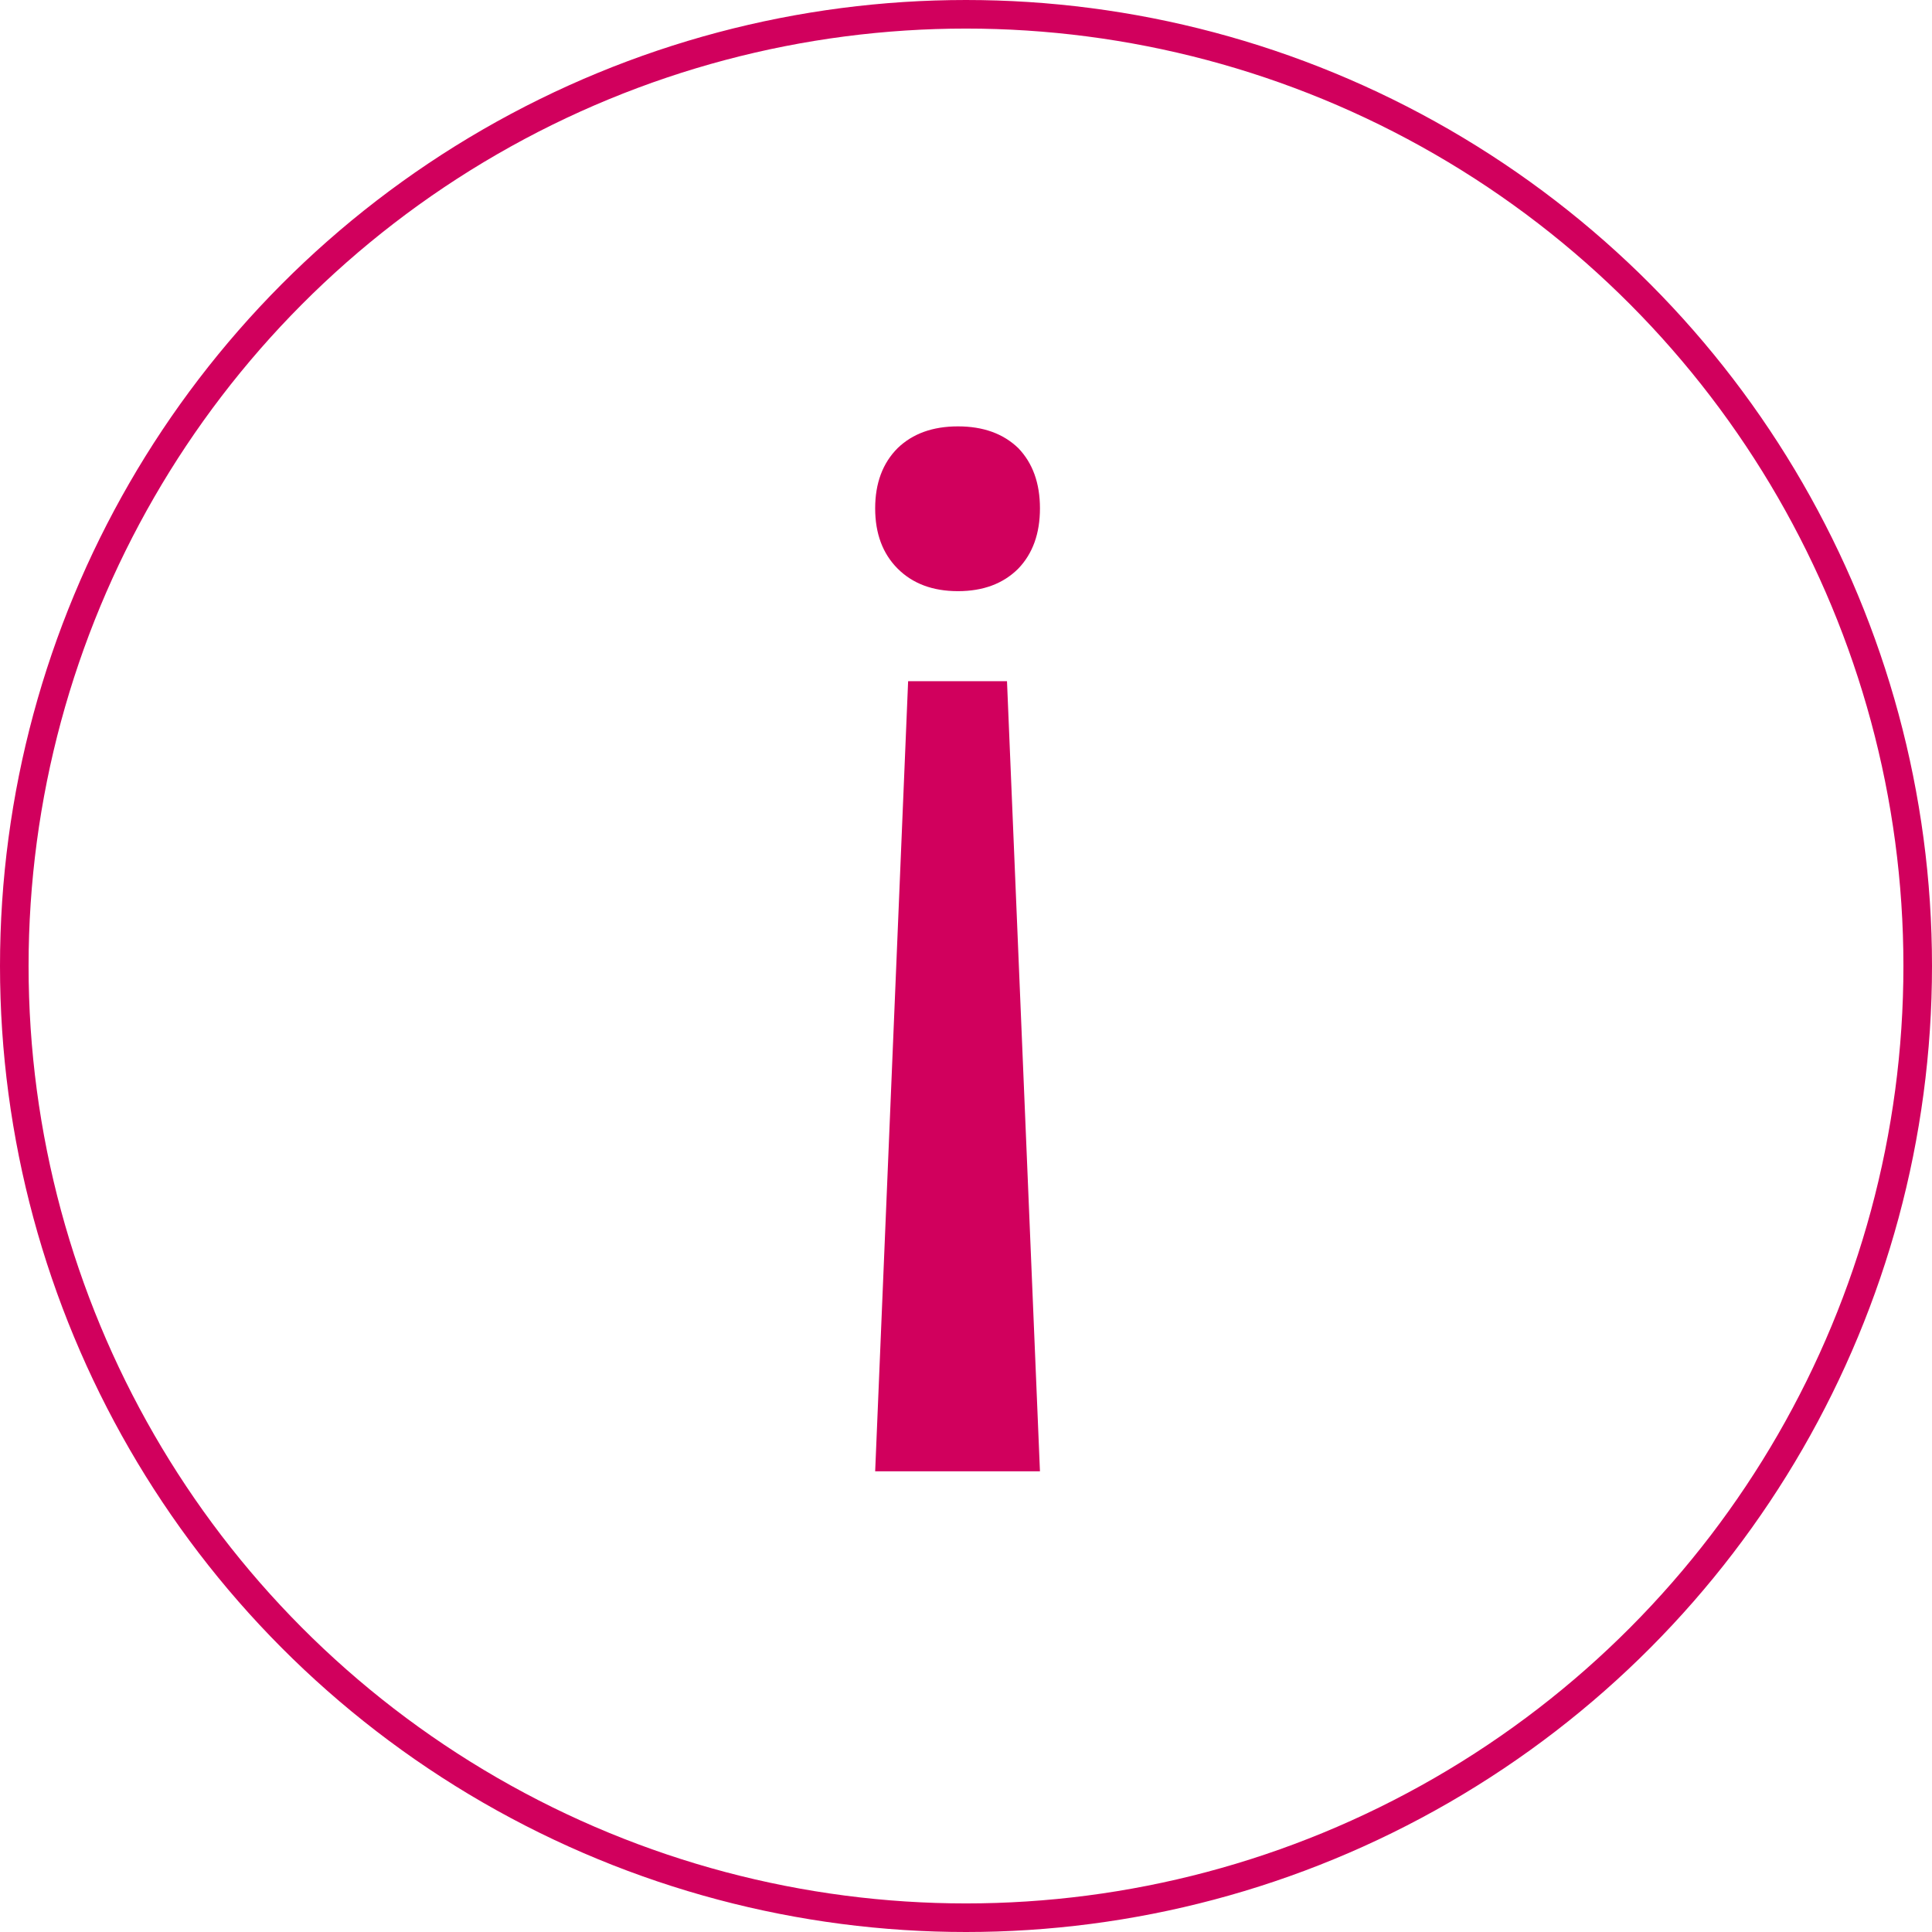
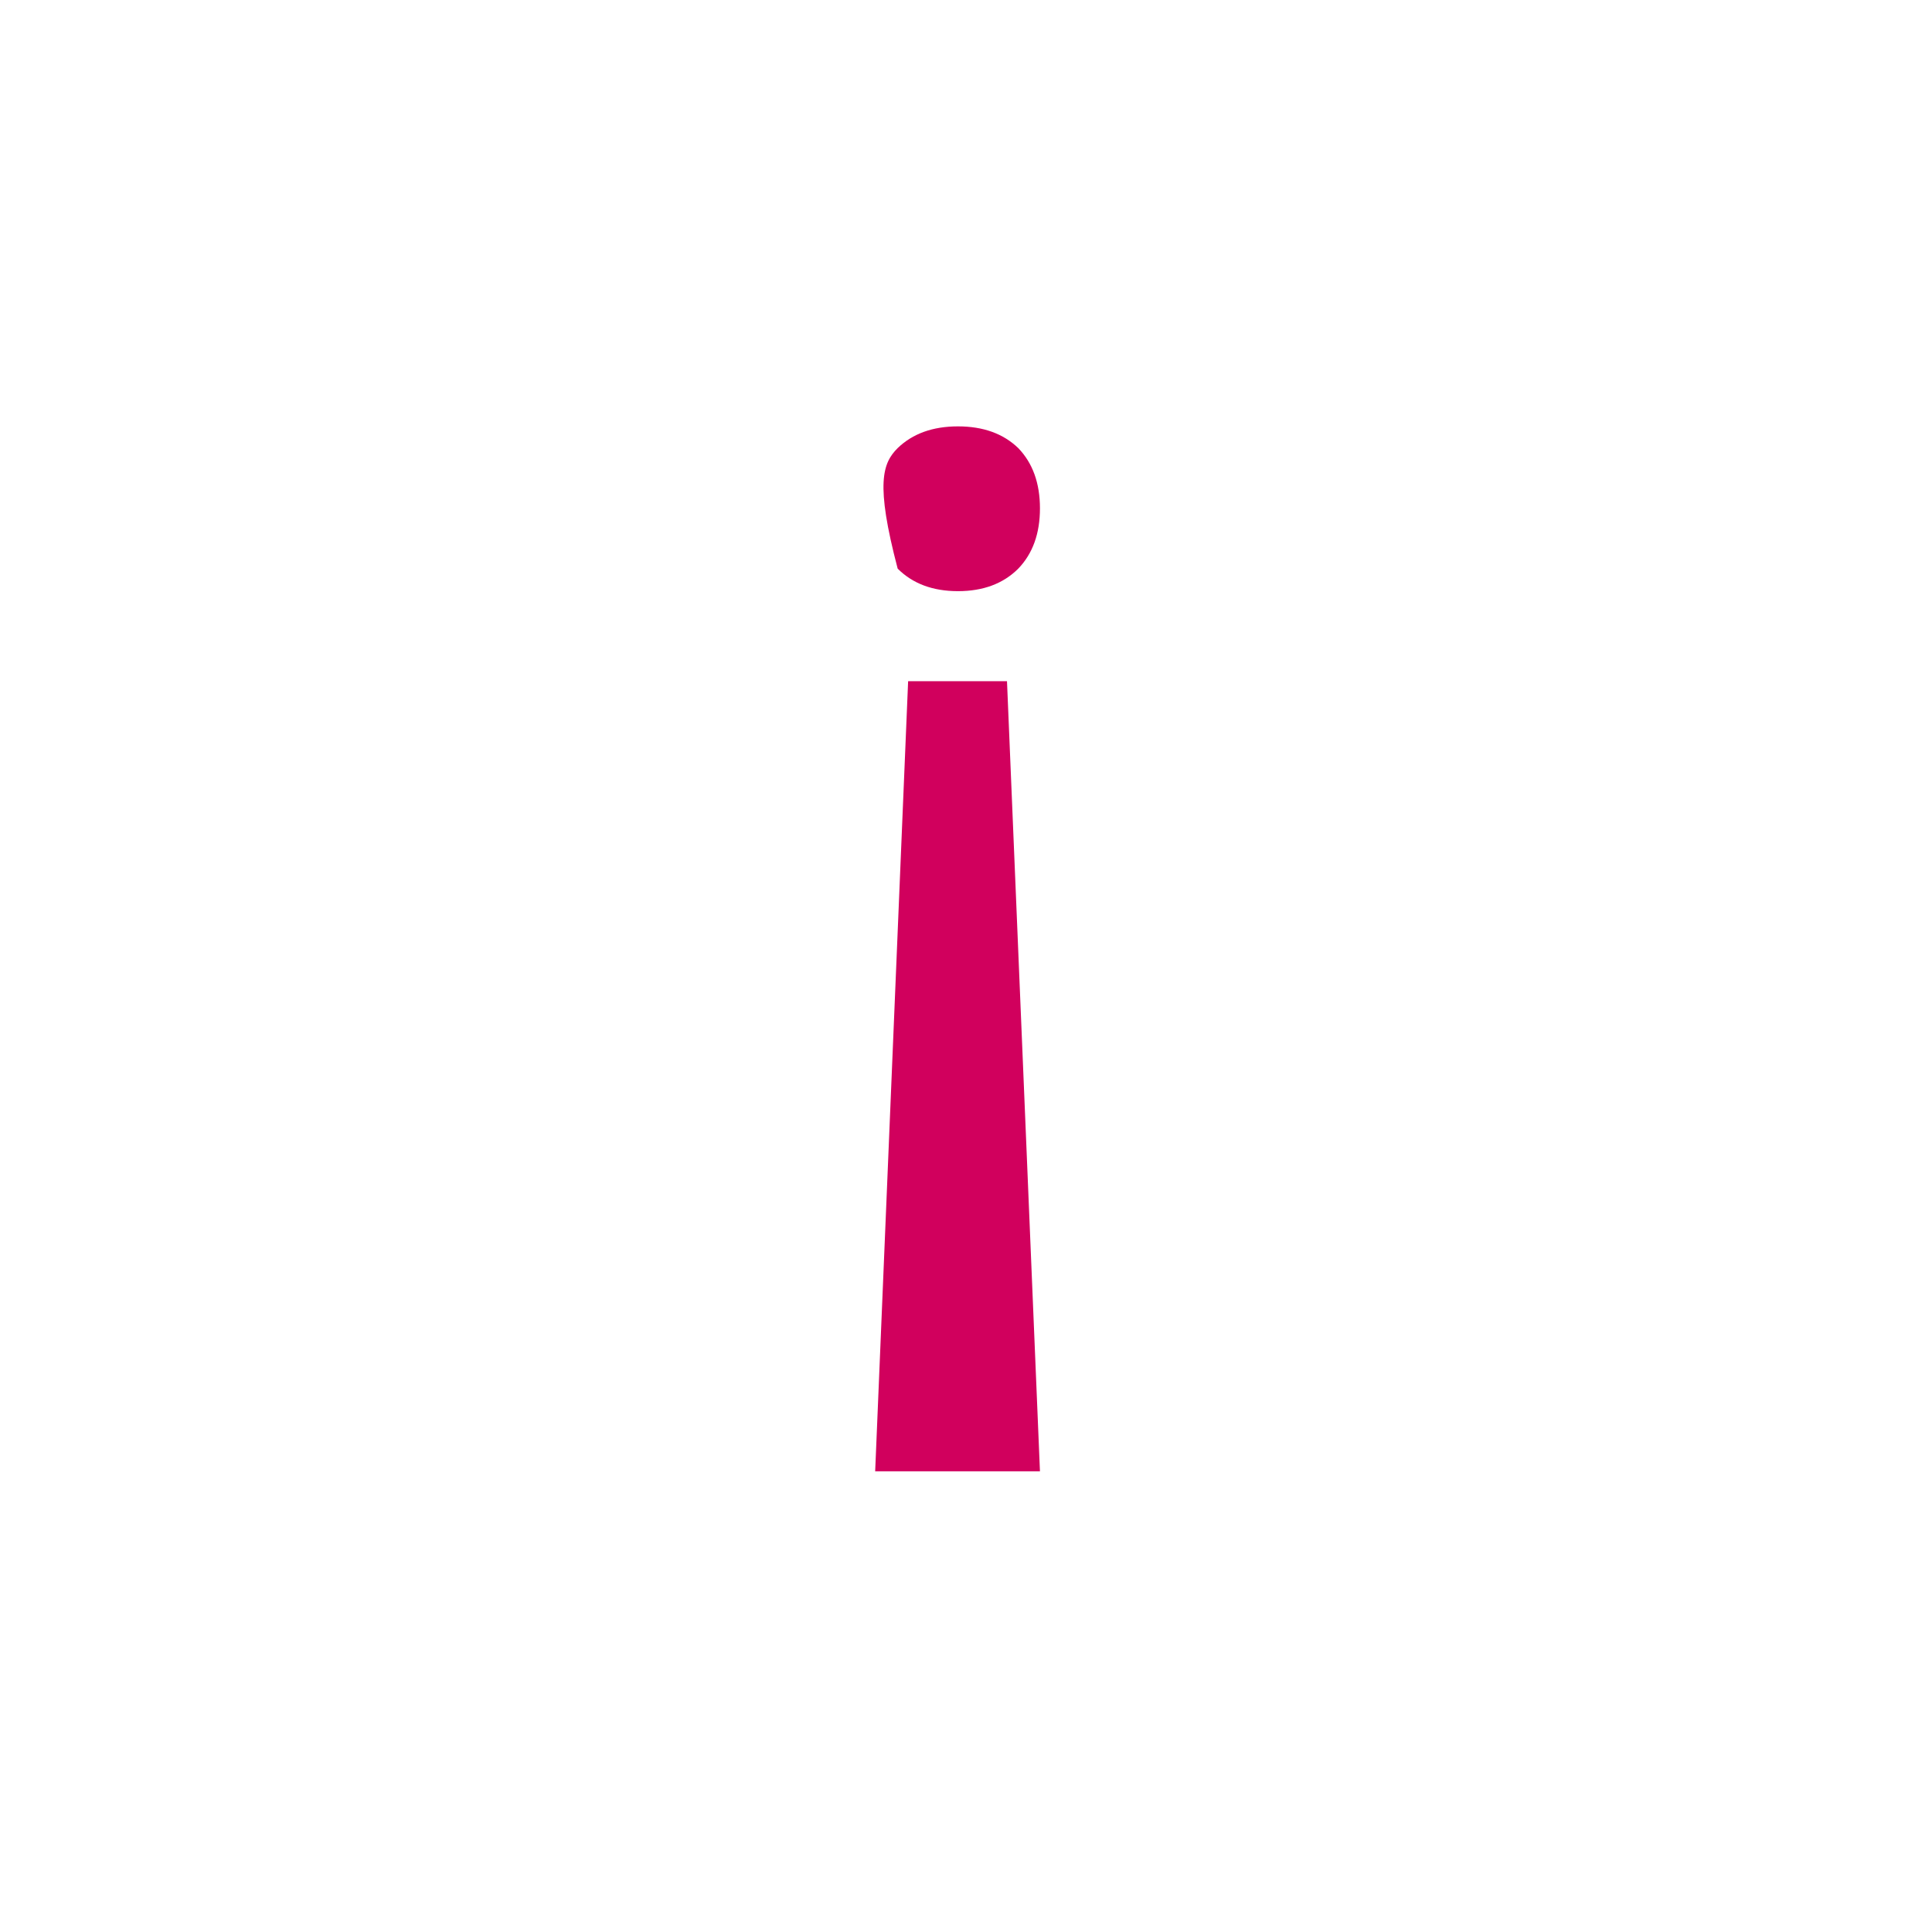
<svg xmlns="http://www.w3.org/2000/svg" width="338" height="338" viewBox="0 0 338 338" fill="none">
-   <circle cx="169" cy="169" r="166.5" stroke="#D1005D" stroke-width="5" />
-   <path d="M158.875 119.172H176.172L181.938 257.406H153.109L158.875 119.172ZM181.938 88.938C181.938 93.344 180.672 96.859 178.141 99.484C175.516 102.109 172 103.422 167.594 103.422C163.188 103.422 159.672 102.109 157.047 99.484C154.422 96.859 153.109 93.344 153.109 88.938C153.109 84.531 154.422 81.016 157.047 78.391C159.672 75.859 163.188 74.594 167.594 74.594C172 74.594 175.516 75.859 178.141 78.391C180.672 81.016 181.938 84.531 181.938 88.938Z" fill="#D1005D" />
+   <path d="M158.875 119.172H176.172L181.938 257.406H153.109L158.875 119.172ZM181.938 88.938C181.938 93.344 180.672 96.859 178.141 99.484C175.516 102.109 172 103.422 167.594 103.422C163.188 103.422 159.672 102.109 157.047 99.484C153.109 84.531 154.422 81.016 157.047 78.391C159.672 75.859 163.188 74.594 167.594 74.594C172 74.594 175.516 75.859 178.141 78.391C180.672 81.016 181.938 84.531 181.938 88.938Z" fill="#D1005D" />
</svg>